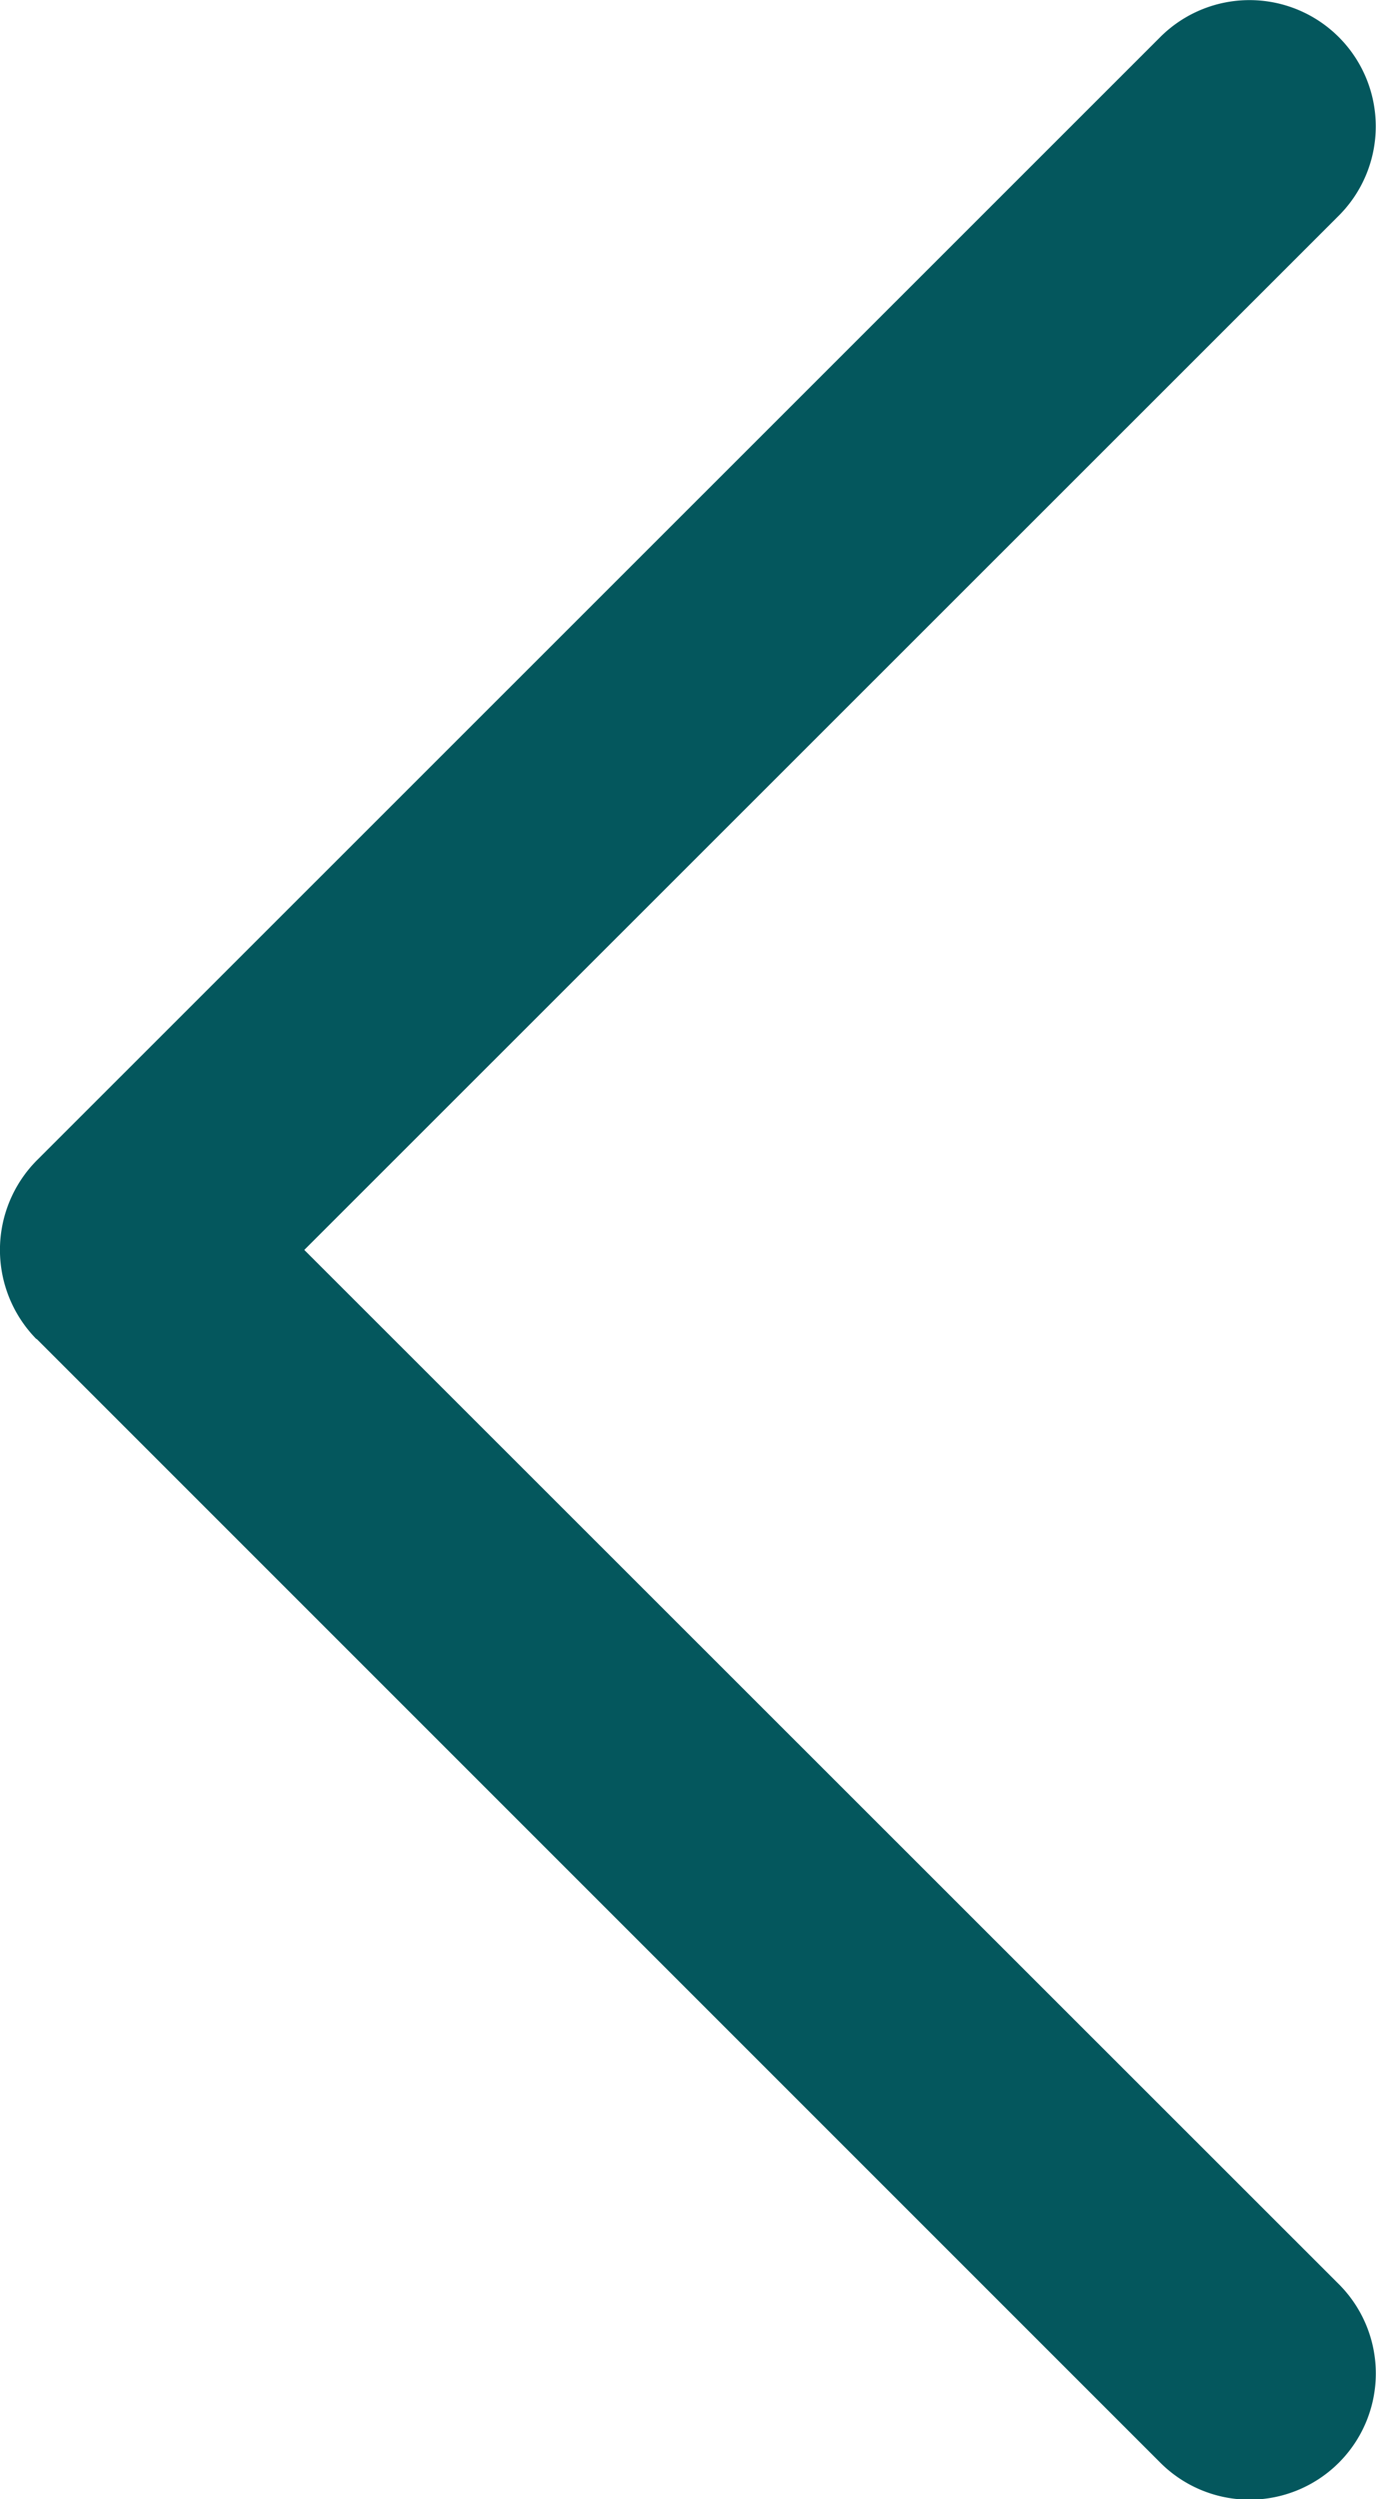
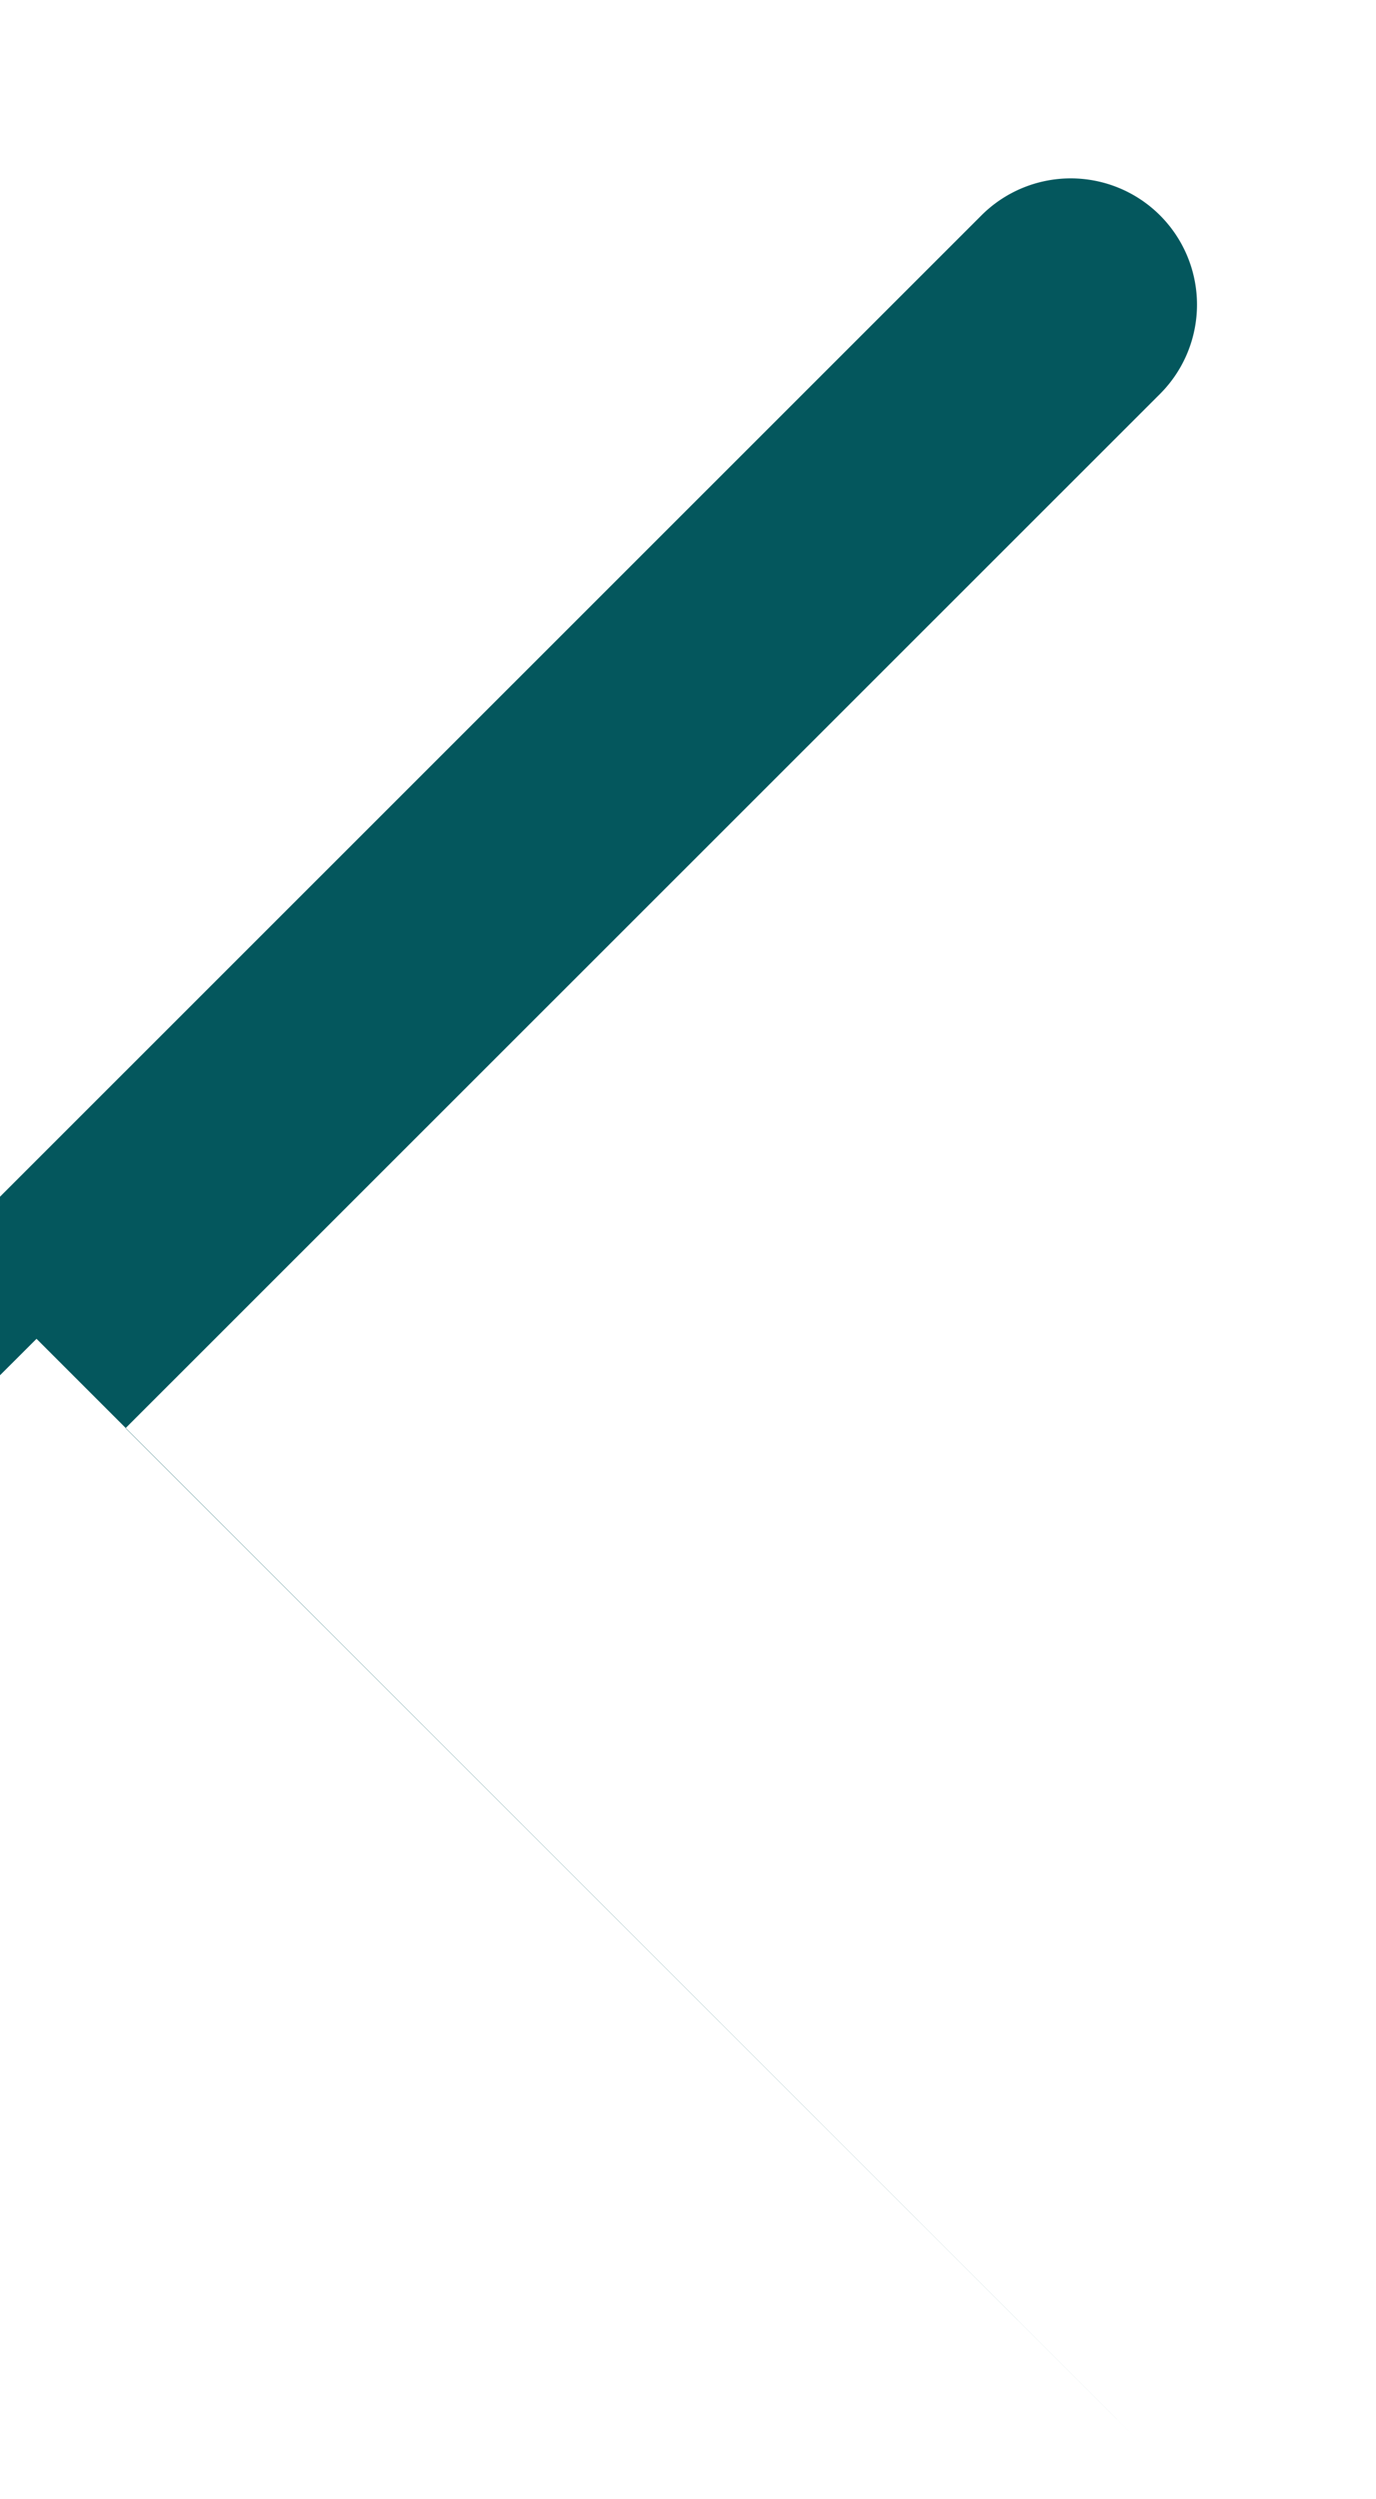
<svg xmlns="http://www.w3.org/2000/svg" width="32.328" height="58.714" viewBox="0 0 32.328 58.714">
  <defs>
    <style>.a{fill:#04575d;}</style>
  </defs>
-   <path class="a" d="M406.732,177.563l-26.4-26.4a2.965,2.965,0,1,0-4.2,4.188l24.309,24.3-24.307,24.3a2.966,2.966,0,1,0,4.2,4.19l26.4-26.395a2.989,2.989,0,0,0,0-4.19Zm0,0" transform="translate(407.59 209.015) rotate(180)" />
+   <path class="a" d="M406.732,177.563l-26.4-26.4l24.309,24.3-24.307,24.3a2.966,2.966,0,1,0,4.2,4.19l26.4-26.395a2.989,2.989,0,0,0,0-4.19Zm0,0" transform="translate(407.59 209.015) rotate(180)" />
</svg>